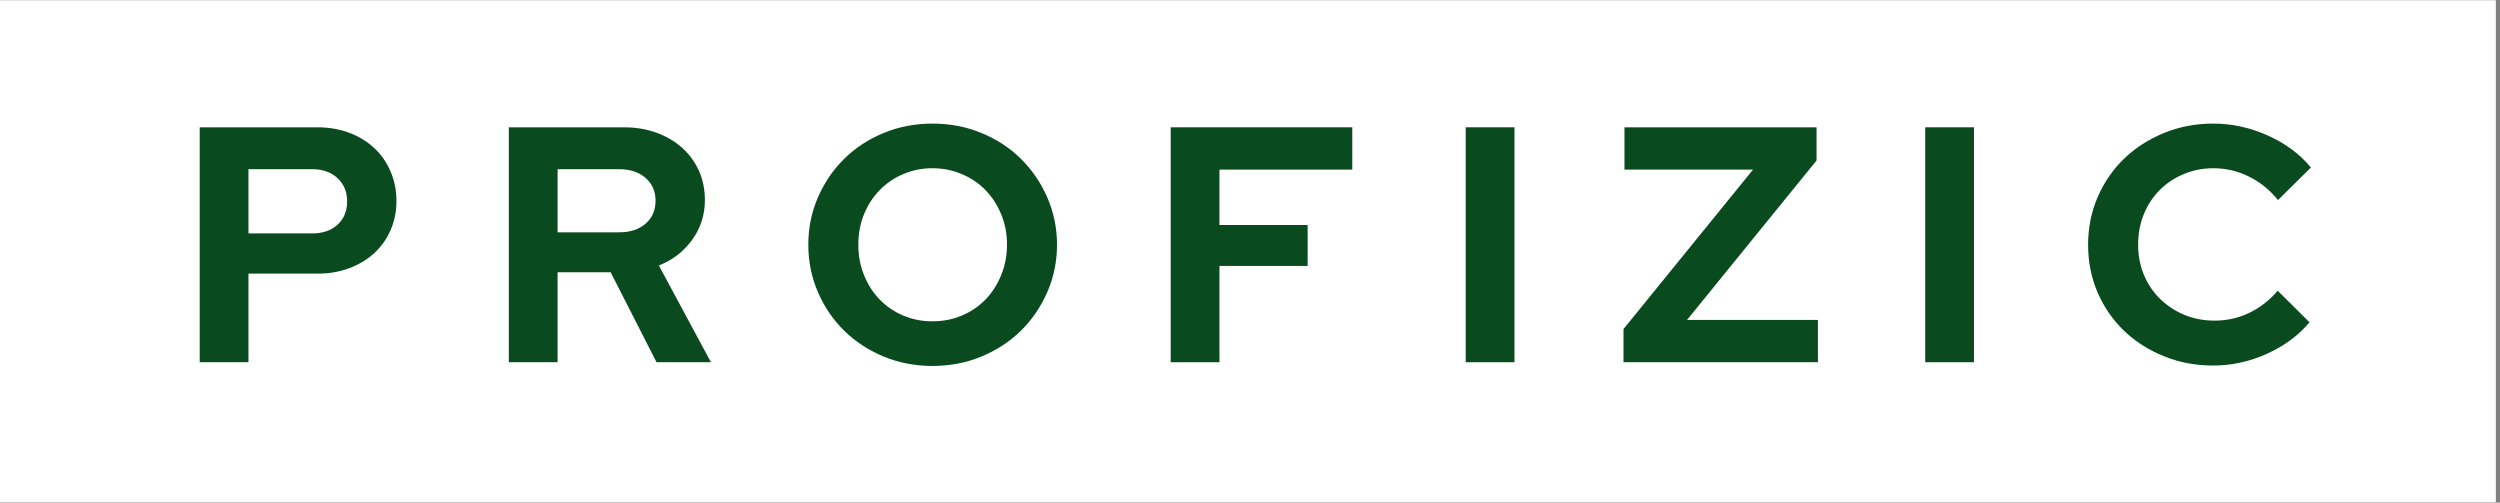
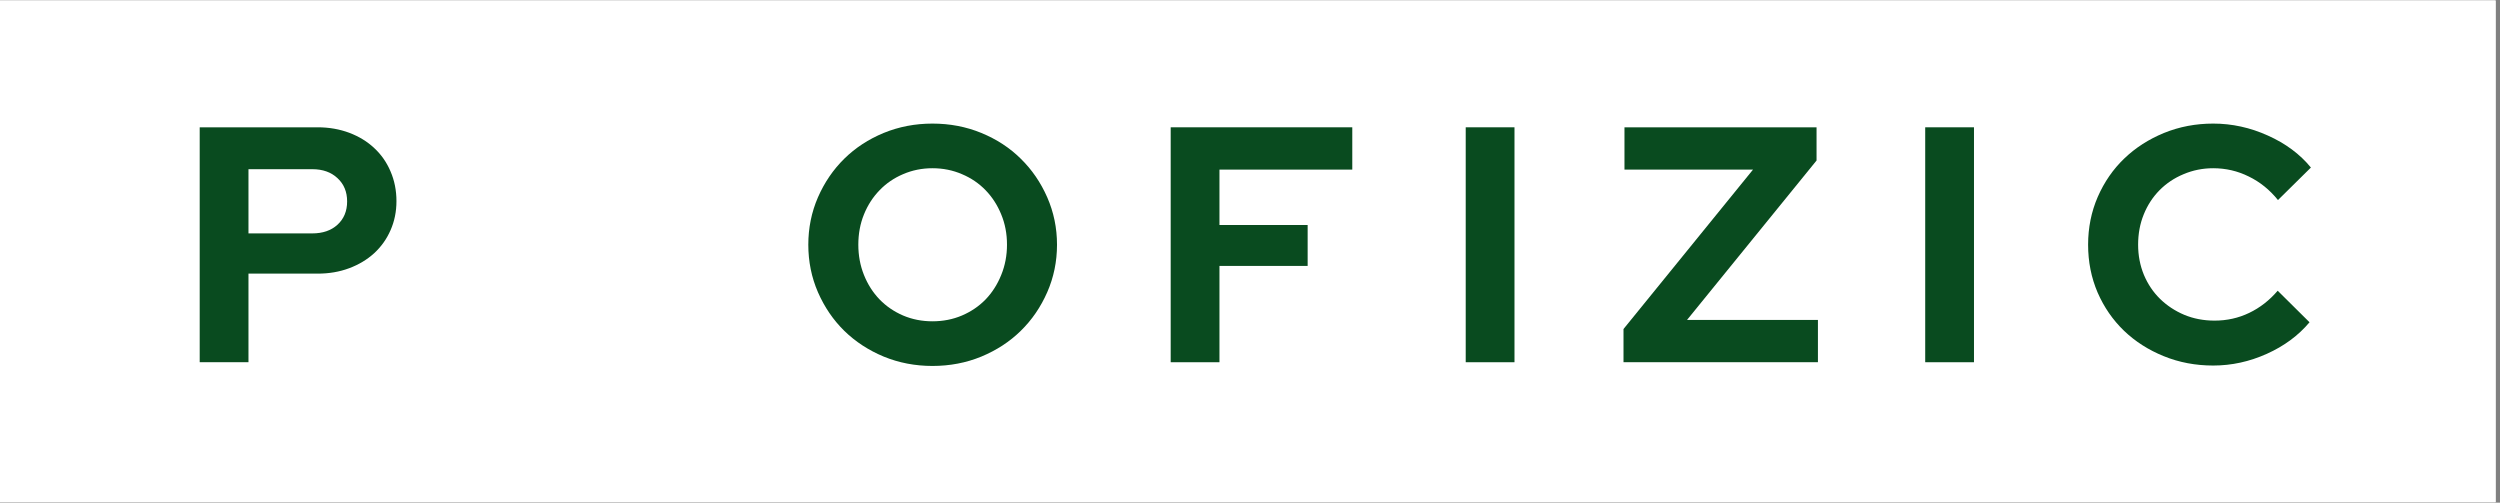
<svg xmlns="http://www.w3.org/2000/svg" version="1.2" preserveAspectRatio="xMidYMid meet" height="76" viewBox="0 0 283.5 57" zoomAndPan="magnify" width="378">
  <rect x="0" y="0" width="283.5" height="57" fill="#808080" stroke="none" />
  <defs>
    <clipPath id="52f6e4d885">
      <path d="M 0 0.051 L 283 0.051 L 283 56.949 L 0 56.949 Z M 0 0.051" />
    </clipPath>
    <clipPath id="a65c7281b4">
      <path d="M 0 0.051 L 283 0.051 L 283 56.949 L 0 56.949 Z M 0 0.051" />
    </clipPath>
    <clipPath id="8c5a7d4776">
      <rect height="51" y="0" width="253" x="0" />
    </clipPath>
    <clipPath id="611c376f72">
      <rect height="57" y="0" width="283" x="0" />
    </clipPath>
  </defs>
  <g id="71f8d0d5f8">
    <g clip-path="url(#52f6e4d885)" clip-rule="nonzero">
      <path d="M 0 0.051 L 283 0.051 L 283 56.949 L 0 56.949 Z M 0 0.051" style="stroke:none;fill-rule:nonzero;fill:#ffffff;fill-opacity:1;" />
      <g transform="matrix(1,0,0,1,0,-0)">
        <g clip-path="url(#611c376f72)">
          <g clip-path="url(#a65c7281b4)" clip-rule="nonzero">
            <path d="M 0 0.051 L 283.035 0.051 L 283.035 56.957 L 0 56.957 Z M 0 0.051" style="stroke:none;fill-rule:nonzero;fill:#ffffff;fill-opacity:1;" />
          </g>
          <g transform="matrix(1,0,0,1,20,3)">
            <g clip-path="url(#8c5a7d4776)" id="150bba0043">
              <g style="fill:#094b1f;fill-opacity:1;">
                <g transform="translate(0.255, 38.077)">
                  <path d="M 2.391 0 L 2.391 -26.641 L 15.766 -26.641 C 17.055 -26.641 18.254 -26.43 19.359 -26.016 C 20.461 -25.598 21.406 -25.02 22.188 -24.281 C 22.977 -23.551 23.594 -22.672 24.031 -21.641 C 24.477 -20.609 24.703 -19.484 24.703 -18.266 C 24.703 -17.078 24.477 -15.977 24.031 -14.969 C 23.594 -13.969 22.973 -13.098 22.172 -12.359 C 21.367 -11.629 20.422 -11.062 19.328 -10.656 C 18.242 -10.25 17.055 -10.047 15.766 -10.047 L 7.922 -10.047 L 7.922 0 Z M 15.156 -21.891 L 7.922 -21.891 L 7.922 -14.609 L 15.156 -14.609 C 16.344 -14.609 17.297 -14.938 18.016 -15.594 C 18.742 -16.258 19.109 -17.141 19.109 -18.234 C 19.109 -19.328 18.742 -20.207 18.016 -20.875 C 17.297 -21.551 16.344 -21.891 15.156 -21.891 Z M 15.156 -21.891" style="stroke:none" />
                </g>
              </g>
              <g style="fill:#094b1f;fill-opacity:1;">
                <g transform="translate(35.309, 38.077)">
-                   <path d="M 2.391 0 L 2.391 -26.641 L 15.422 -26.641 C 16.766 -26.641 18 -26.438 19.125 -26.031 C 20.25 -25.625 21.219 -25.055 22.031 -24.328 C 22.844 -23.609 23.477 -22.742 23.938 -21.734 C 24.395 -20.723 24.625 -19.609 24.625 -18.391 C 24.625 -16.711 24.145 -15.211 23.188 -13.891 C 22.238 -12.566 20.977 -11.594 19.406 -10.969 L 25.312 0 L 19.141 0 L 13.938 -10.203 L 7.922 -10.203 L 7.922 0 Z M 14.922 -21.891 L 7.922 -21.891 L 7.922 -14.734 L 14.922 -14.734 C 16.16 -14.734 17.156 -15.062 17.906 -15.719 C 18.656 -16.375 19.031 -17.238 19.031 -18.312 C 19.031 -19.375 18.656 -20.234 17.906 -20.891 C 17.156 -21.555 16.16 -21.891 14.922 -21.891 Z M 14.922 -21.891" style="stroke:none" />
-                 </g>
+                   </g>
              </g>
              <g style="fill:#094b1f;fill-opacity:1;">
                <g transform="translate(70.287, 38.077)">
                  <path d="M 29.578 -13.328 C 29.578 -11.422 29.207 -9.625 28.469 -7.938 C 27.727 -6.25 26.727 -4.789 25.469 -3.562 C 24.219 -2.332 22.727 -1.359 21 -0.641 C 19.281 0.066 17.43 0.422 15.453 0.422 C 13.492 0.422 11.648 0.066 9.922 -0.641 C 8.203 -1.359 6.711 -2.332 5.453 -3.562 C 4.203 -4.789 3.207 -6.25 2.469 -7.938 C 1.738 -9.625 1.375 -11.422 1.375 -13.328 C 1.375 -15.223 1.738 -17.016 2.469 -18.703 C 3.207 -20.391 4.203 -21.848 5.453 -23.078 C 6.711 -24.316 8.203 -25.289 9.922 -26 C 11.648 -26.707 13.492 -27.062 15.453 -27.062 C 17.43 -27.062 19.281 -26.707 21 -26 C 22.727 -25.289 24.219 -24.316 25.469 -23.078 C 26.727 -21.848 27.727 -20.391 28.469 -18.703 C 29.207 -17.016 29.578 -15.223 29.578 -13.328 Z M 23.906 -13.328 C 23.906 -14.566 23.688 -15.711 23.25 -16.766 C 22.82 -17.816 22.234 -18.727 21.484 -19.5 C 20.734 -20.281 19.836 -20.891 18.797 -21.328 C 17.766 -21.773 16.648 -22 15.453 -22 C 14.266 -22 13.156 -21.773 12.125 -21.328 C 11.094 -20.891 10.203 -20.281 9.453 -19.5 C 8.703 -18.727 8.113 -17.816 7.688 -16.766 C 7.258 -15.711 7.047 -14.566 7.047 -13.328 C 7.047 -12.109 7.258 -10.961 7.688 -9.891 C 8.113 -8.828 8.703 -7.906 9.453 -7.125 C 10.203 -6.352 11.094 -5.742 12.125 -5.297 C 13.156 -4.859 14.266 -4.641 15.453 -4.641 C 16.648 -4.641 17.766 -4.859 18.797 -5.297 C 19.836 -5.742 20.734 -6.352 21.484 -7.125 C 22.234 -7.906 22.82 -8.828 23.25 -9.891 C 23.688 -10.961 23.906 -12.109 23.906 -13.328 Z M 23.906 -13.328" style="stroke:none" />
                </g>
              </g>
              <g style="fill:#094b1f;fill-opacity:1;">
                <g transform="translate(110.365, 38.077)">
                  <path d="M 2.391 0 L 2.391 -26.641 L 22.984 -26.641 L 22.984 -21.844 L 7.922 -21.844 L 7.922 -15.562 L 17.922 -15.562 L 17.922 -10.922 L 7.922 -10.922 L 7.922 0 Z M 2.391 0" style="stroke:none" />
                </g>
              </g>
              <g style="fill:#094b1f;fill-opacity:1;">
                <g transform="translate(143.821, 38.077)">
                  <path d="M 2.391 0 L 2.391 -26.641 L 7.922 -26.641 L 7.922 0 Z M 2.391 0" style="stroke:none" />
                </g>
              </g>
              <g style="fill:#094b1f;fill-opacity:1;">
                <g transform="translate(163.309, 38.077)">
                  <path d="M 0.797 0 L 0.797 -3.766 L 15.484 -21.844 L 0.906 -21.844 L 0.906 -26.641 L 22.688 -26.641 L 22.688 -22.875 L 8 -4.797 L 22.844 -4.797 L 22.844 0 Z M 0.797 0" style="stroke:none" />
                </g>
              </g>
              <g style="fill:#094b1f;fill-opacity:1;">
                <g transform="translate(195.928, 38.077)">
                  <path d="M 2.391 0 L 2.391 -26.641 L 7.922 -26.641 L 7.922 0 Z M 2.391 0" style="stroke:none" />
                </g>
              </g>
              <g style="fill:#094b1f;fill-opacity:1;">
                <g transform="translate(215.416, 38.077)">
                  <path d="M 15.719 -4.719 C 17.113 -4.719 18.422 -5.008 19.641 -5.594 C 20.859 -6.176 21.938 -7.016 22.875 -8.109 L 26.484 -4.531 C 25.223 -3.031 23.609 -1.836 21.641 -0.953 C 19.672 -0.066 17.645 0.375 15.562 0.375 C 13.562 0.375 11.691 0.02 9.953 -0.688 C 8.211 -1.395 6.707 -2.359 5.438 -3.578 C 4.176 -4.797 3.18 -6.238 2.453 -7.906 C 1.734 -9.582 1.375 -11.391 1.375 -13.328 C 1.375 -15.254 1.738 -17.062 2.469 -18.75 C 3.207 -20.438 4.211 -21.891 5.484 -23.109 C 6.754 -24.328 8.254 -25.289 9.984 -26 C 11.723 -26.707 13.582 -27.062 15.562 -27.062 C 17.695 -27.062 19.766 -26.609 21.766 -25.703 C 23.773 -24.805 25.398 -23.598 26.641 -22.078 L 22.906 -18.391 C 21.969 -19.555 20.863 -20.445 19.594 -21.062 C 18.332 -21.688 16.988 -22 15.562 -22 C 14.375 -22 13.254 -21.773 12.203 -21.328 C 11.148 -20.891 10.238 -20.281 9.469 -19.5 C 8.707 -18.727 8.113 -17.816 7.688 -16.766 C 7.258 -15.711 7.047 -14.566 7.047 -13.328 C 7.047 -12.109 7.266 -10.969 7.703 -9.906 C 8.148 -8.852 8.758 -7.945 9.531 -7.188 C 10.312 -6.426 11.227 -5.82 12.281 -5.375 C 13.332 -4.938 14.477 -4.719 15.719 -4.719 Z M 15.719 -4.719" style="stroke:none" />
                </g>
              </g>
            </g>
          </g>
        </g>
      </g>
    </g>
  </g>
</svg>